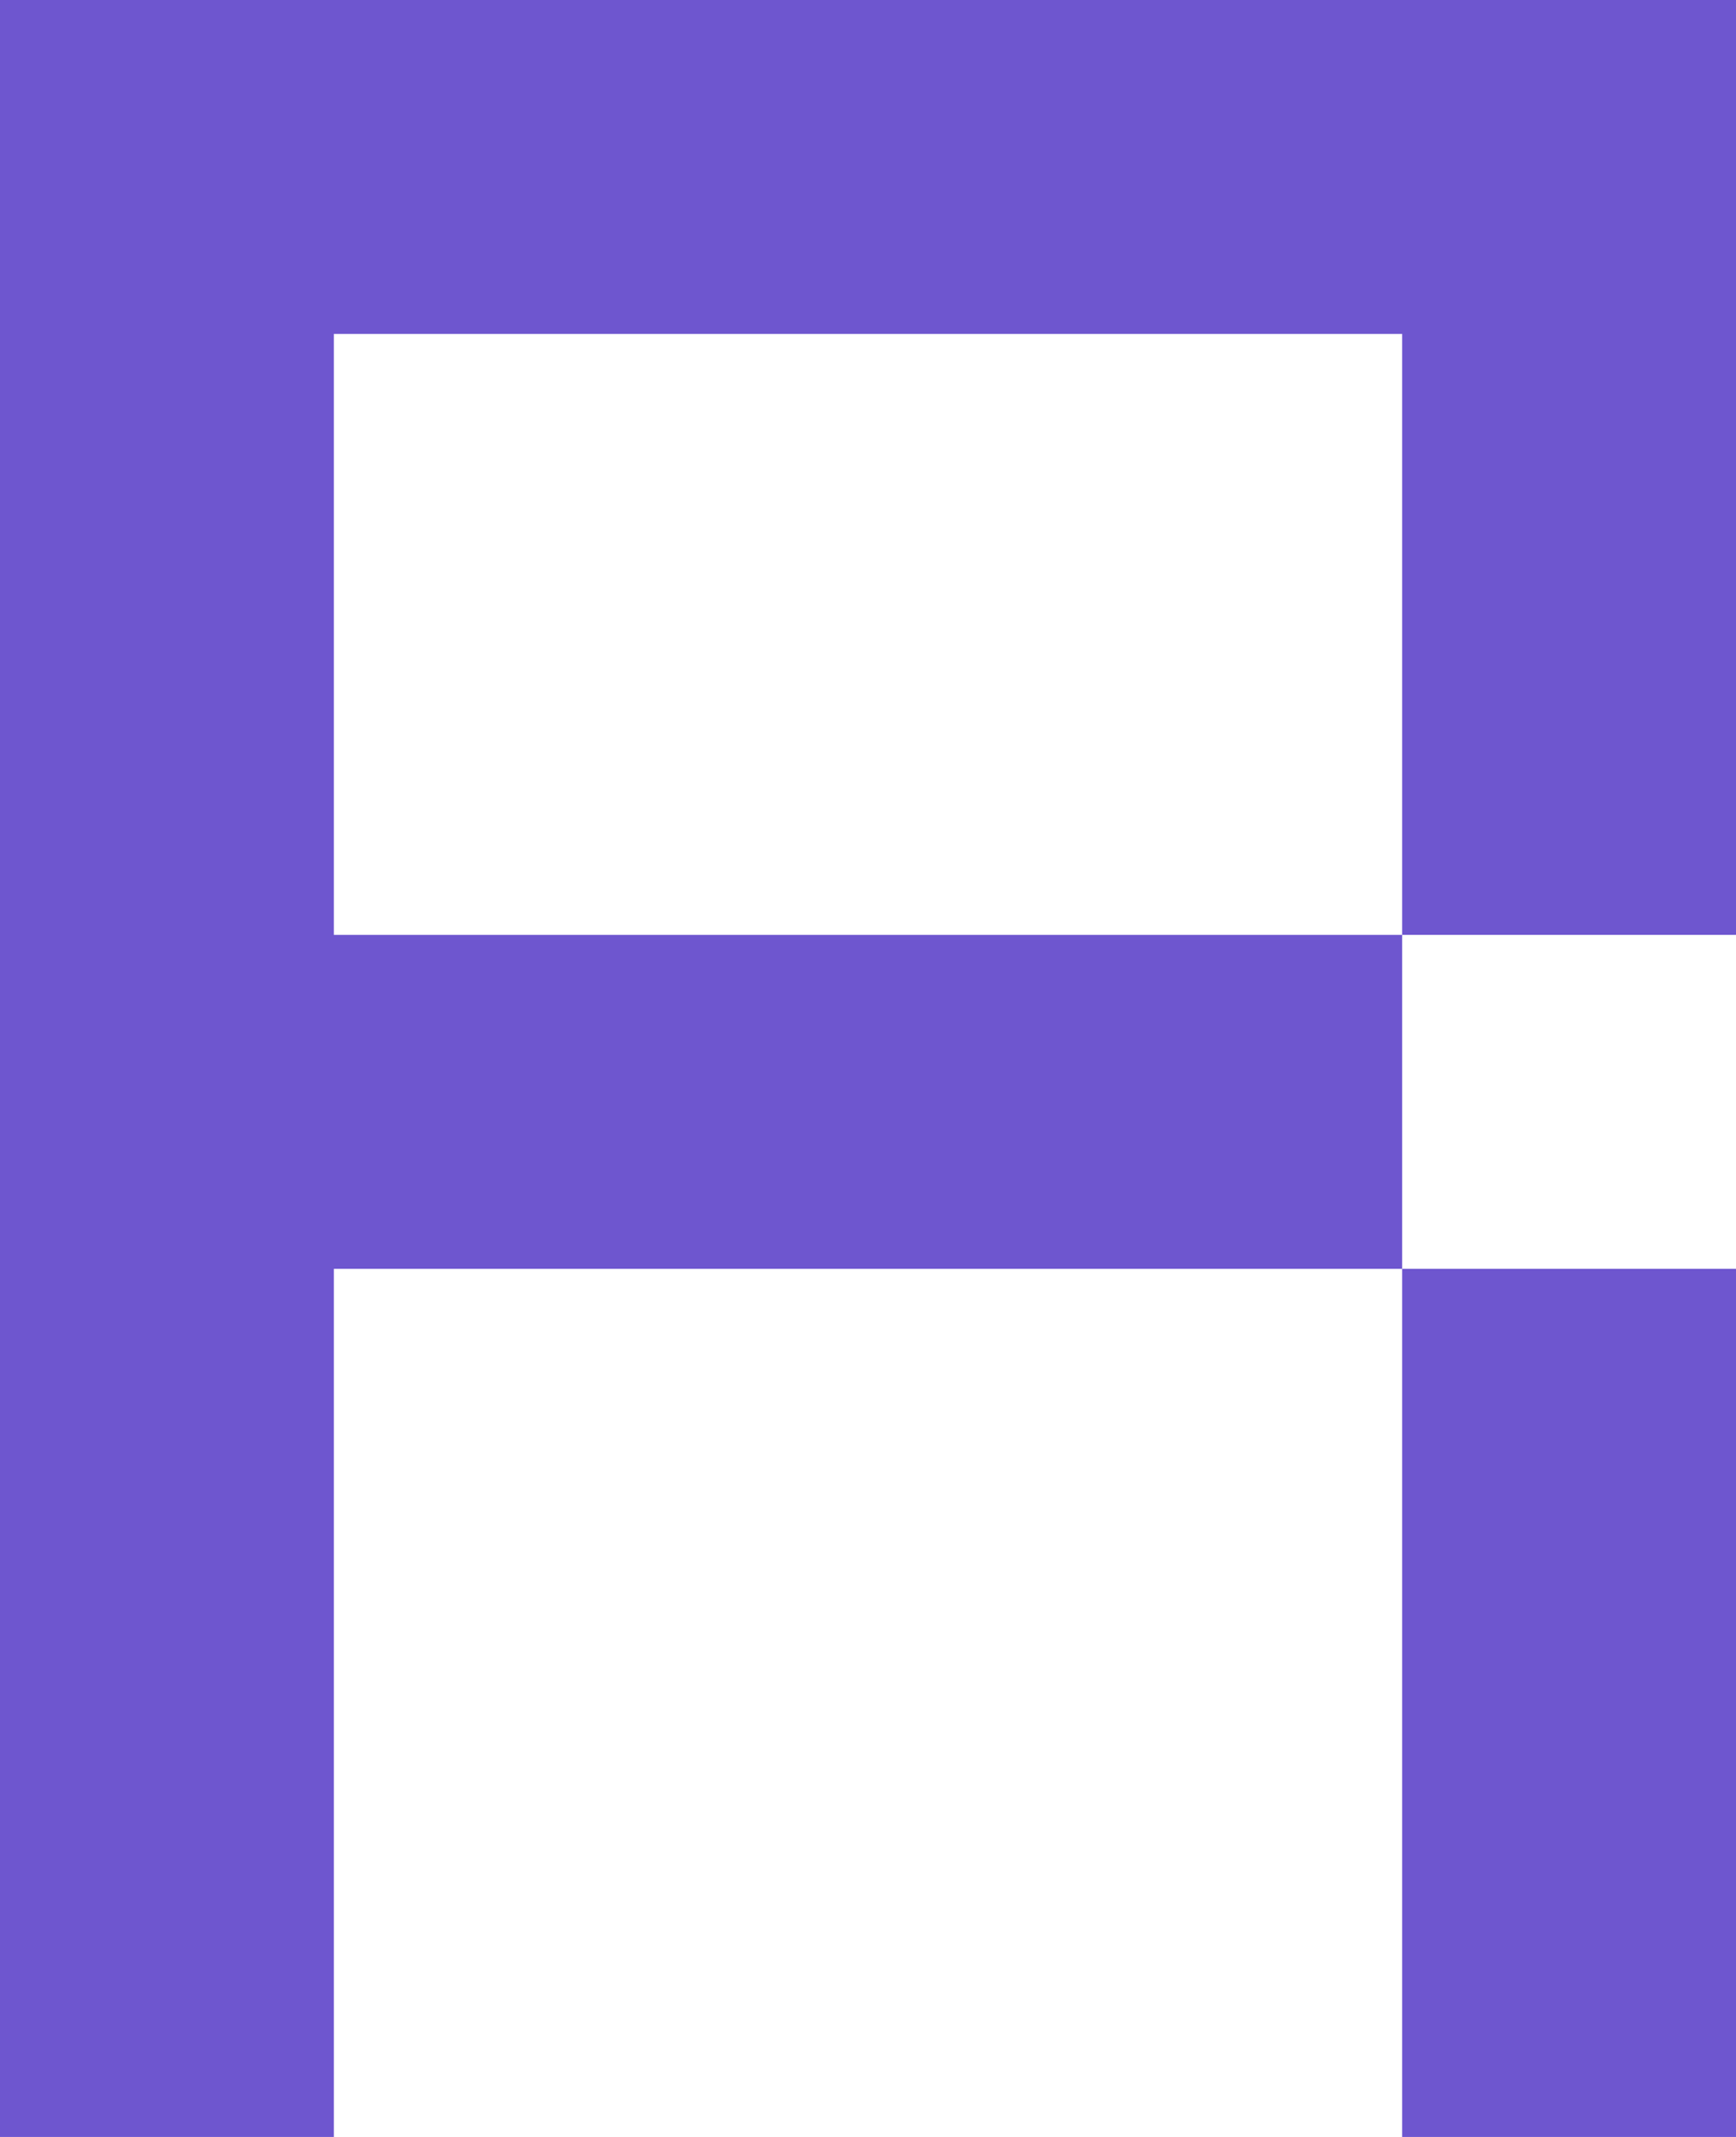
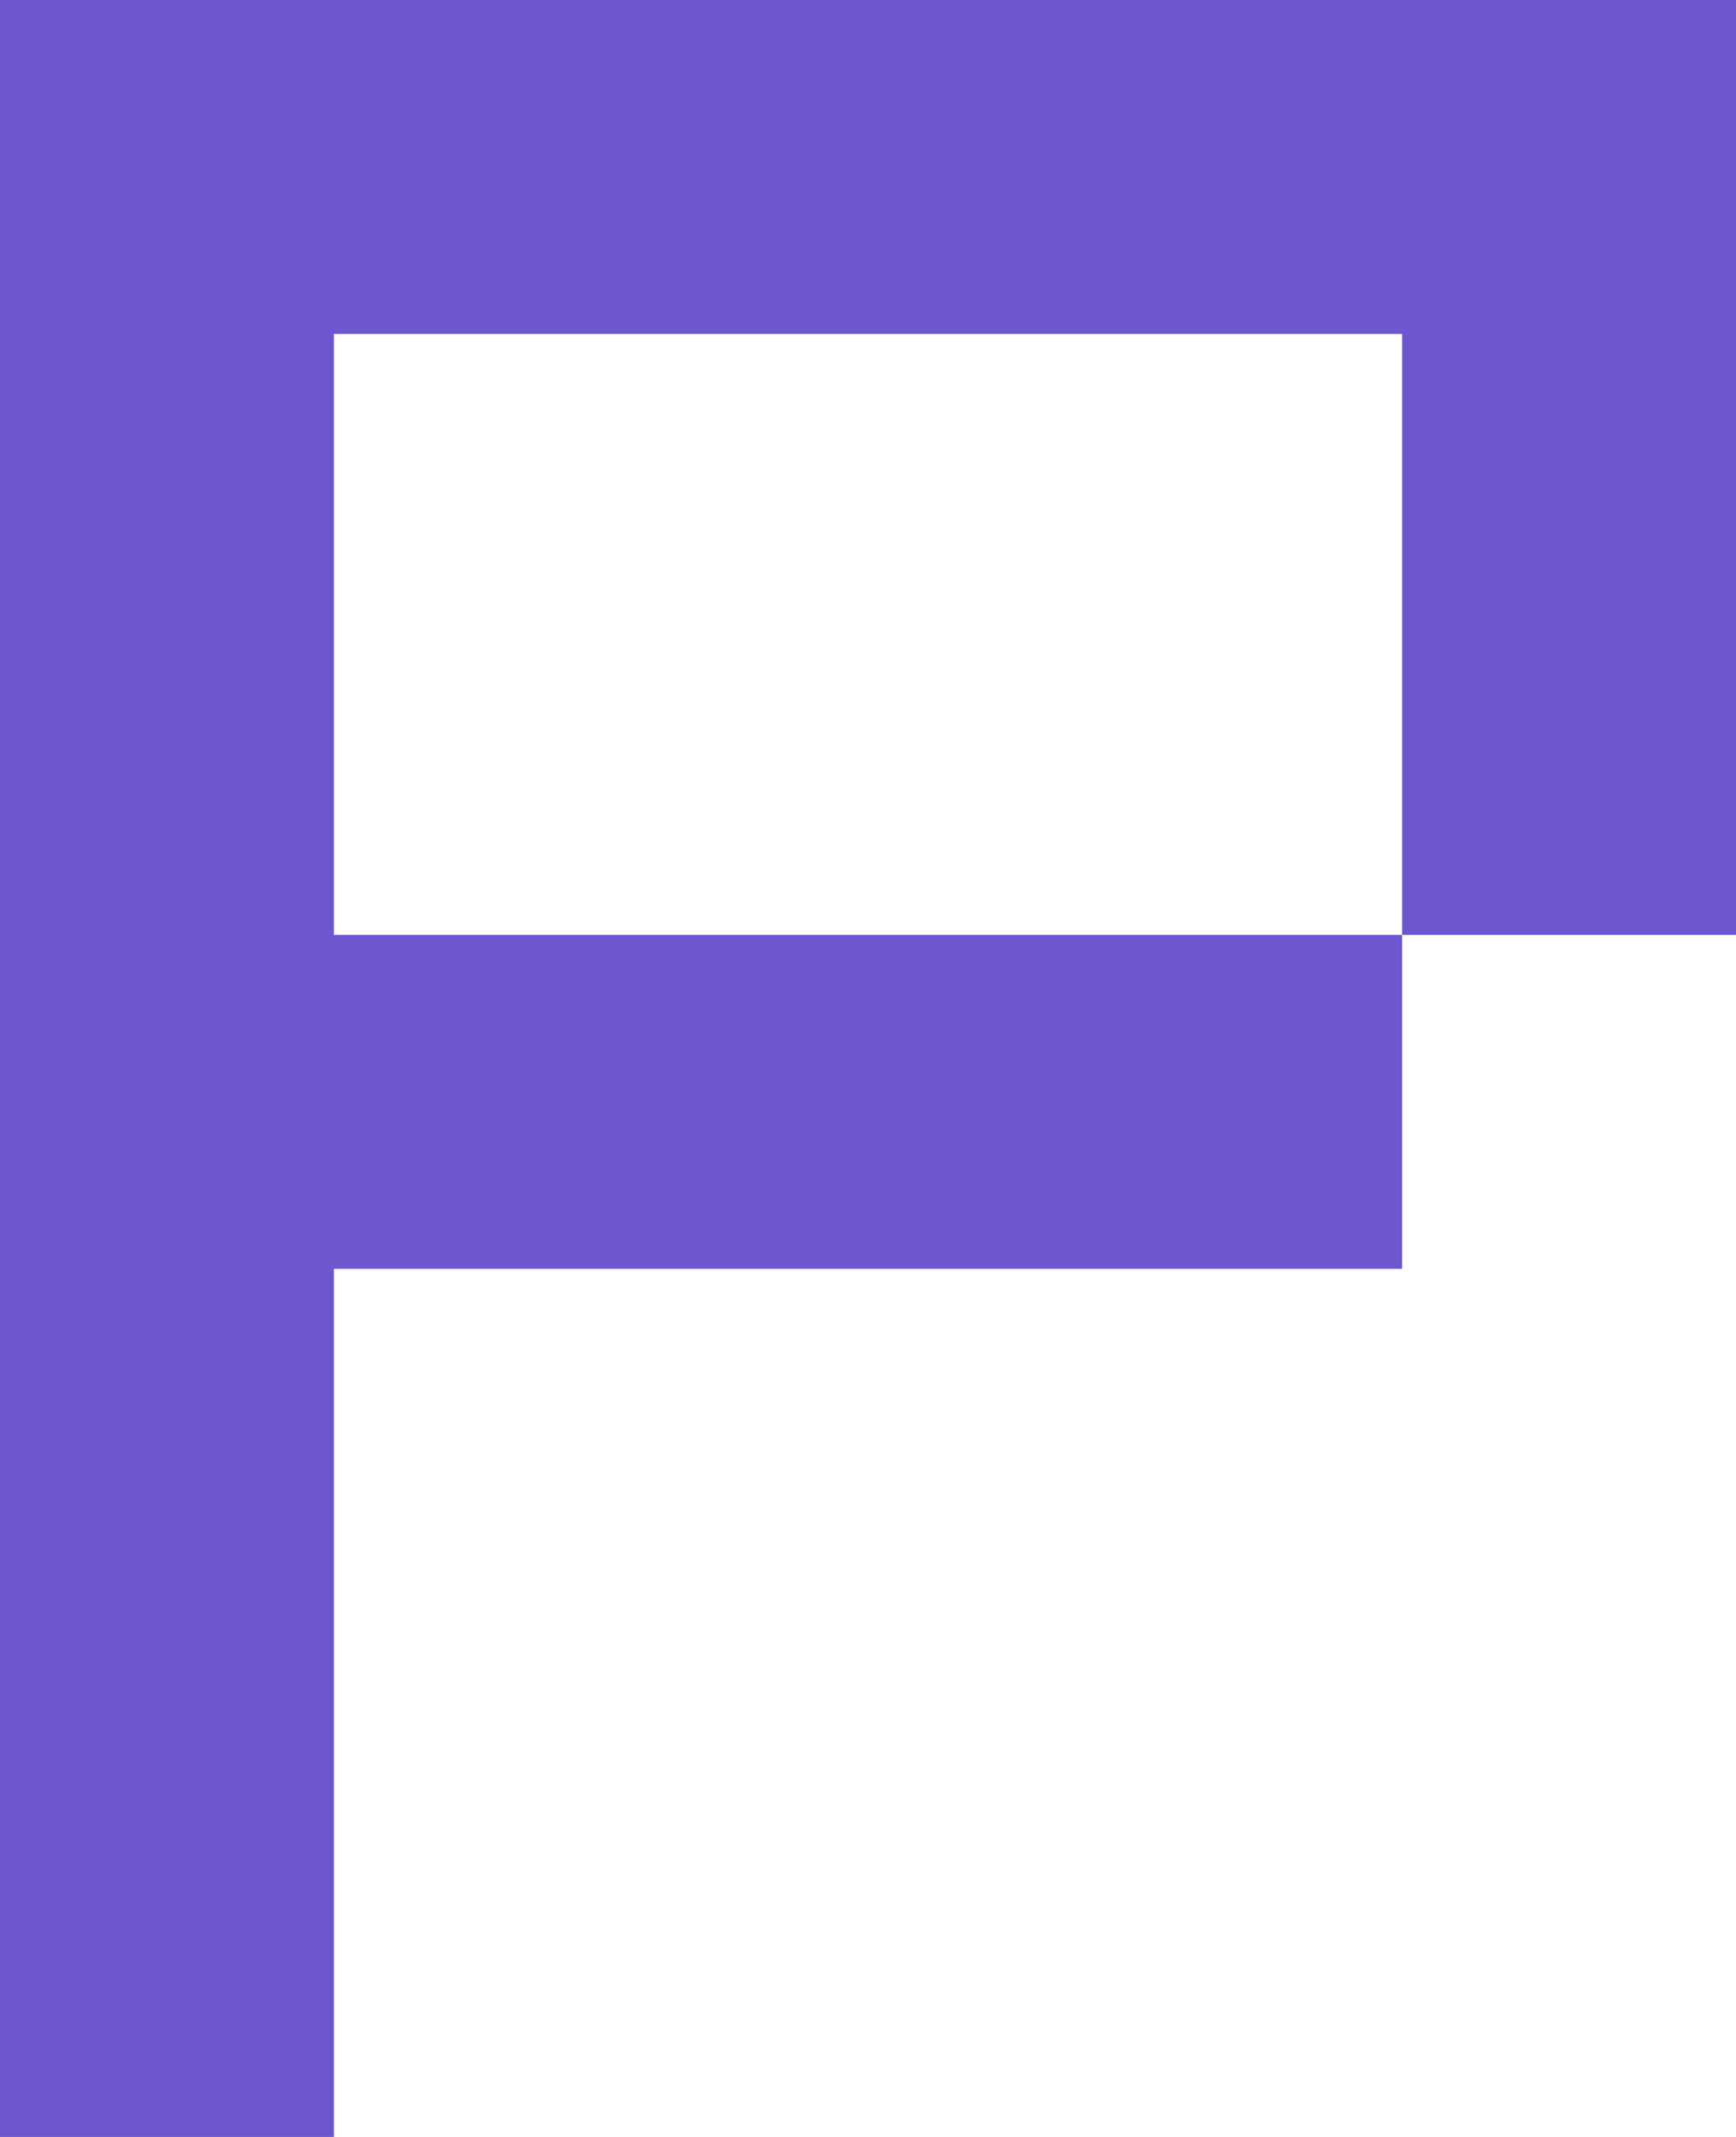
<svg xmlns="http://www.w3.org/2000/svg" width="26" height="32" viewBox="0 0 26 32" fill="none">
-   <path d="M21 19V32H26V19H21Z" fill="#6E56CF" />
  <path d="M0 0V32H5V19H21V14H5V5H21V14H26V0H0Z" fill="#6E56CF" />
</svg>